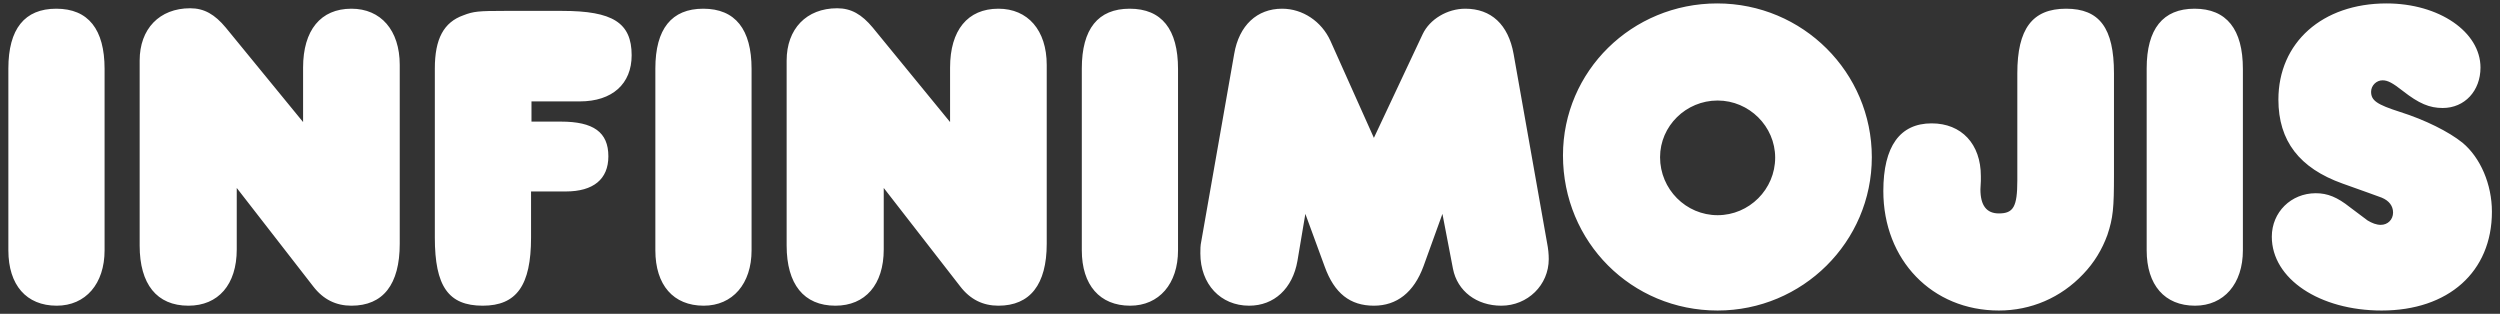
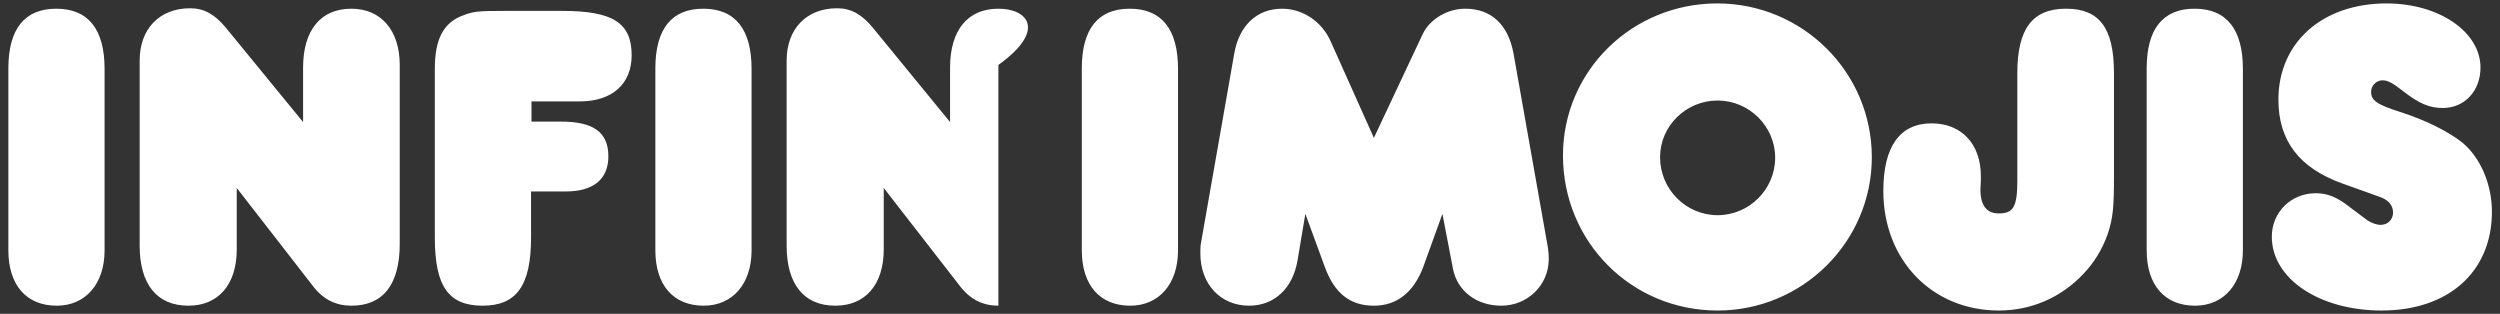
<svg xmlns="http://www.w3.org/2000/svg" viewBox="0 0 239 30" fill="none">
  <rect x="0" y="0" width="239" height="30" fill="#333333" stroke="none" />
-   <path d="M9.998 6.586C9.998 2.806 8.444 0.832 5.378 0.832C2.354 0.832 0.8 2.764 0.8 6.544V23.932C0.8 27.25 2.522 29.224 5.42 29.224C8.192 29.224 9.998 27.124 9.998 23.932V6.586ZM28.975 11.668L21.583 2.638C20.533 1.378 19.525 0.79 18.181 0.79C15.241 0.79 13.351 2.764 13.351 5.788V23.47C13.351 27.166 14.989 29.224 18.013 29.224C20.869 29.224 22.633 27.208 22.633 23.848V17.968L29.941 27.376C30.907 28.636 32.125 29.224 33.595 29.224C36.619 29.224 38.215 27.208 38.215 23.302V6.208C38.215 2.89 36.409 0.832 33.595 0.832C30.655 0.832 28.975 2.89 28.975 6.46V11.668ZM50.768 18.304H54.086C56.732 18.304 58.16 17.128 58.16 14.944C58.16 12.634 56.732 11.626 53.624 11.626H50.81V9.694H55.43C58.538 9.694 60.386 8.014 60.386 5.284C60.386 2.176 58.58 1.042 53.75 1.042H48.206C45.77 1.042 45.266 1.084 44.3 1.462C42.41 2.134 41.57 3.73 41.57 6.544V22.714C41.57 27.376 42.872 29.224 46.148 29.224C49.382 29.224 50.768 27.292 50.768 22.714V18.304ZM71.85 6.586C71.85 2.806 70.296 0.832 67.23 0.832C64.206 0.832 62.652 2.764 62.652 6.544V23.932C62.652 27.25 64.374 29.224 67.272 29.224C70.044 29.224 71.85 27.124 71.85 23.932V6.586ZM90.827 11.668L83.435 2.638C82.385 1.378 81.377 0.79 80.033 0.79C77.093 0.79 75.203 2.764 75.203 5.788V23.47C75.203 27.166 76.841 29.224 79.865 29.224C82.721 29.224 84.485 27.208 84.485 23.848V17.968L91.793 27.376C92.759 28.636 93.977 29.224 95.447 29.224C98.471 29.224 100.067 27.208 100.067 23.302V6.208C100.067 2.89 98.261 0.832 95.447 0.832C92.507 0.832 90.827 2.89 90.827 6.46V11.668ZM112.619 6.586C112.619 2.806 111.065 0.832 107.999 0.832C104.975 0.832 103.421 2.764 103.421 6.544V23.932C103.421 27.25 105.143 29.224 108.041 29.224C110.813 29.224 112.619 27.124 112.619 23.932V6.586ZM131.344 13.18L127.186 3.898C126.346 2.05 124.54 0.832 122.566 0.832C120.172 0.832 118.45 2.428 117.988 5.158L114.838 23.092C114.754 23.47 114.754 23.848 114.754 24.226C114.754 27.166 116.686 29.224 119.416 29.224C121.81 29.224 123.574 27.586 124.036 24.94L124.792 20.446L126.64 25.486C127.564 28.048 129.076 29.224 131.344 29.224C133.528 29.224 135.166 27.964 136.09 25.444L137.896 20.446L138.904 25.696C139.324 27.838 141.172 29.224 143.524 29.224C146.044 29.224 148.06 27.25 148.06 24.772C148.06 24.31 148.018 23.806 147.892 23.176L144.7 5.158C144.196 2.344 142.558 0.832 140.08 0.832C138.358 0.832 136.678 1.84 136.006 3.268L131.344 13.18ZM158.702 15.028C158.702 12.046 161.18 9.61 164.204 9.61C167.228 9.61 169.706 12.088 169.706 15.07C169.706 18.094 167.228 20.572 164.204 20.572C161.18 20.572 158.702 18.094 158.702 15.028ZM149.42 14.86C149.42 23.134 155.972 29.686 164.204 29.686C172.31 29.686 178.946 23.134 178.946 15.028C178.946 6.922 172.352 0.328 164.162 0.328C156.014 0.328 149.42 6.796 149.42 14.86ZM192.856 17.254C192.856 19.774 192.478 20.404 191.092 20.404C189.916 20.404 189.328 19.648 189.328 18.094C189.328 17.842 189.37 17.548 189.37 17.296C189.37 17.128 189.37 17.002 189.37 16.834C189.37 13.768 187.522 11.794 184.666 11.794C181.642 11.794 180.046 13.978 180.046 18.262C180.046 24.856 184.708 29.686 191.092 29.686C194.158 29.686 197.014 28.468 199.156 26.2C200.206 25.108 200.962 23.848 201.466 22.462C202.012 20.824 202.096 19.9 202.096 16.708V7.006C202.096 2.68 200.71 0.832 197.518 0.832C194.284 0.832 192.856 2.764 192.856 7.006V17.254ZM214.42 6.586C214.42 2.806 212.866 0.832 209.8 0.832C206.776 0.832 205.222 2.764 205.222 6.544V23.932C205.222 27.25 206.944 29.224 209.842 29.224C212.614 29.224 214.42 27.124 214.42 23.932V6.586ZM227.685 29.686C234.069 29.686 238.227 25.99 238.227 20.236C238.227 17.632 237.135 15.07 235.413 13.642C234.111 12.592 231.843 11.458 229.449 10.702C227.223 9.988 226.677 9.61 226.677 8.77C226.677 8.182 227.181 7.678 227.769 7.678C228.273 7.678 228.735 7.93 229.701 8.686C231.255 9.904 232.263 10.324 233.523 10.324C235.623 10.324 237.135 8.686 237.135 6.46C237.135 3.058 233.187 0.328 228.147 0.328C222.015 0.328 217.815 4.066 217.815 9.526C217.815 13.474 219.831 16.078 223.947 17.548C225.963 18.262 227.223 18.724 227.685 18.892C228.399 19.186 228.777 19.69 228.777 20.32C228.777 20.992 228.273 21.496 227.601 21.496C227.181 21.496 226.761 21.328 226.341 21.076C226.005 20.824 225.459 20.404 224.661 19.816C223.443 18.85 222.519 18.472 221.385 18.472C219.033 18.472 217.185 20.278 217.185 22.63C217.185 26.662 221.763 29.686 227.685 29.686Z" fill="white" />
+   <path d="M9.998 6.586C9.998 2.806 8.444 0.832 5.378 0.832C2.354 0.832 0.8 2.764 0.8 6.544V23.932C0.8 27.25 2.522 29.224 5.42 29.224C8.192 29.224 9.998 27.124 9.998 23.932V6.586ZM28.975 11.668L21.583 2.638C20.533 1.378 19.525 0.79 18.181 0.79C15.241 0.79 13.351 2.764 13.351 5.788V23.47C13.351 27.166 14.989 29.224 18.013 29.224C20.869 29.224 22.633 27.208 22.633 23.848V17.968L29.941 27.376C30.907 28.636 32.125 29.224 33.595 29.224C36.619 29.224 38.215 27.208 38.215 23.302V6.208C38.215 2.89 36.409 0.832 33.595 0.832C30.655 0.832 28.975 2.89 28.975 6.46V11.668ZM50.768 18.304H54.086C56.732 18.304 58.16 17.128 58.16 14.944C58.16 12.634 56.732 11.626 53.624 11.626H50.81V9.694H55.43C58.538 9.694 60.386 8.014 60.386 5.284C60.386 2.176 58.58 1.042 53.75 1.042H48.206C45.77 1.042 45.266 1.084 44.3 1.462C42.41 2.134 41.57 3.73 41.57 6.544V22.714C41.57 27.376 42.872 29.224 46.148 29.224C49.382 29.224 50.768 27.292 50.768 22.714V18.304ZM71.85 6.586C71.85 2.806 70.296 0.832 67.23 0.832C64.206 0.832 62.652 2.764 62.652 6.544V23.932C62.652 27.25 64.374 29.224 67.272 29.224C70.044 29.224 71.85 27.124 71.85 23.932V6.586ZM90.827 11.668L83.435 2.638C82.385 1.378 81.377 0.79 80.033 0.79C77.093 0.79 75.203 2.764 75.203 5.788V23.47C75.203 27.166 76.841 29.224 79.865 29.224C82.721 29.224 84.485 27.208 84.485 23.848V17.968L91.793 27.376C92.759 28.636 93.977 29.224 95.447 29.224V6.208C100.067 2.89 98.261 0.832 95.447 0.832C92.507 0.832 90.827 2.89 90.827 6.46V11.668ZM112.619 6.586C112.619 2.806 111.065 0.832 107.999 0.832C104.975 0.832 103.421 2.764 103.421 6.544V23.932C103.421 27.25 105.143 29.224 108.041 29.224C110.813 29.224 112.619 27.124 112.619 23.932V6.586ZM131.344 13.18L127.186 3.898C126.346 2.05 124.54 0.832 122.566 0.832C120.172 0.832 118.45 2.428 117.988 5.158L114.838 23.092C114.754 23.47 114.754 23.848 114.754 24.226C114.754 27.166 116.686 29.224 119.416 29.224C121.81 29.224 123.574 27.586 124.036 24.94L124.792 20.446L126.64 25.486C127.564 28.048 129.076 29.224 131.344 29.224C133.528 29.224 135.166 27.964 136.09 25.444L137.896 20.446L138.904 25.696C139.324 27.838 141.172 29.224 143.524 29.224C146.044 29.224 148.06 27.25 148.06 24.772C148.06 24.31 148.018 23.806 147.892 23.176L144.7 5.158C144.196 2.344 142.558 0.832 140.08 0.832C138.358 0.832 136.678 1.84 136.006 3.268L131.344 13.18ZM158.702 15.028C158.702 12.046 161.18 9.61 164.204 9.61C167.228 9.61 169.706 12.088 169.706 15.07C169.706 18.094 167.228 20.572 164.204 20.572C161.18 20.572 158.702 18.094 158.702 15.028ZM149.42 14.86C149.42 23.134 155.972 29.686 164.204 29.686C172.31 29.686 178.946 23.134 178.946 15.028C178.946 6.922 172.352 0.328 164.162 0.328C156.014 0.328 149.42 6.796 149.42 14.86ZM192.856 17.254C192.856 19.774 192.478 20.404 191.092 20.404C189.916 20.404 189.328 19.648 189.328 18.094C189.328 17.842 189.37 17.548 189.37 17.296C189.37 17.128 189.37 17.002 189.37 16.834C189.37 13.768 187.522 11.794 184.666 11.794C181.642 11.794 180.046 13.978 180.046 18.262C180.046 24.856 184.708 29.686 191.092 29.686C194.158 29.686 197.014 28.468 199.156 26.2C200.206 25.108 200.962 23.848 201.466 22.462C202.012 20.824 202.096 19.9 202.096 16.708V7.006C202.096 2.68 200.71 0.832 197.518 0.832C194.284 0.832 192.856 2.764 192.856 7.006V17.254ZM214.42 6.586C214.42 2.806 212.866 0.832 209.8 0.832C206.776 0.832 205.222 2.764 205.222 6.544V23.932C205.222 27.25 206.944 29.224 209.842 29.224C212.614 29.224 214.42 27.124 214.42 23.932V6.586ZM227.685 29.686C234.069 29.686 238.227 25.99 238.227 20.236C238.227 17.632 237.135 15.07 235.413 13.642C234.111 12.592 231.843 11.458 229.449 10.702C227.223 9.988 226.677 9.61 226.677 8.77C226.677 8.182 227.181 7.678 227.769 7.678C228.273 7.678 228.735 7.93 229.701 8.686C231.255 9.904 232.263 10.324 233.523 10.324C235.623 10.324 237.135 8.686 237.135 6.46C237.135 3.058 233.187 0.328 228.147 0.328C222.015 0.328 217.815 4.066 217.815 9.526C217.815 13.474 219.831 16.078 223.947 17.548C225.963 18.262 227.223 18.724 227.685 18.892C228.399 19.186 228.777 19.69 228.777 20.32C228.777 20.992 228.273 21.496 227.601 21.496C227.181 21.496 226.761 21.328 226.341 21.076C226.005 20.824 225.459 20.404 224.661 19.816C223.443 18.85 222.519 18.472 221.385 18.472C219.033 18.472 217.185 20.278 217.185 22.63C217.185 26.662 221.763 29.686 227.685 29.686Z" fill="white" />
</svg>